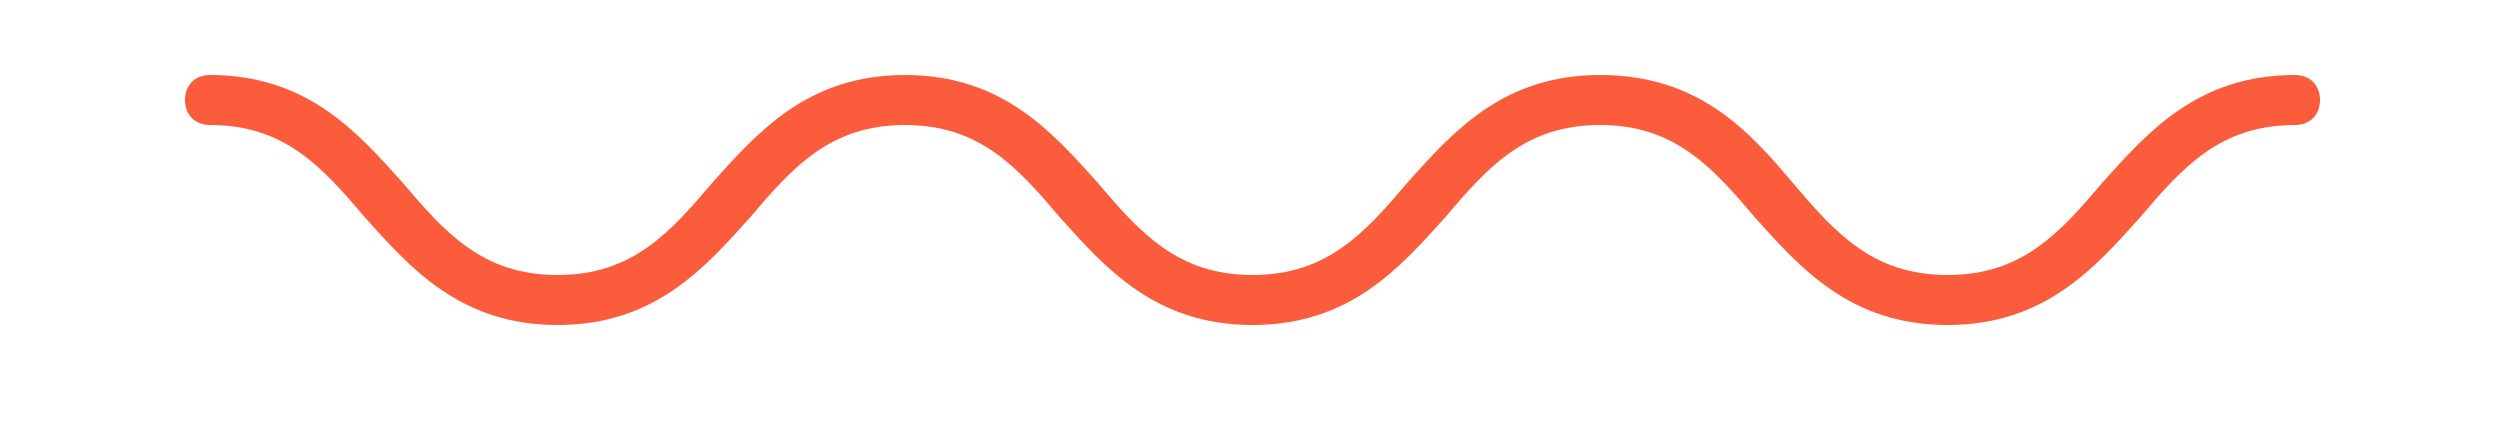
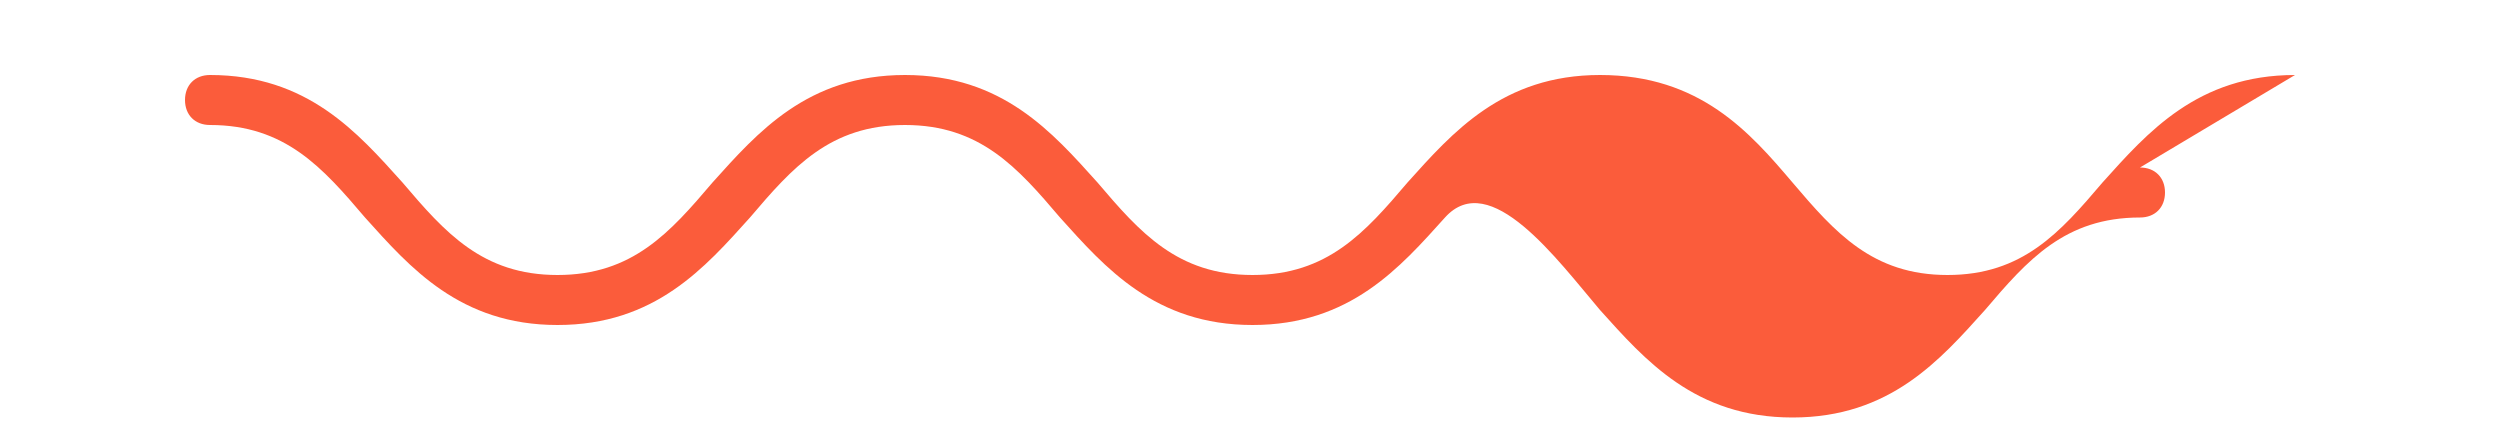
<svg xmlns="http://www.w3.org/2000/svg" width="100" height="17">
-   <path fill="#fb5c3b" d="M91.8 3c-3.9 0-5.9 2.3-7.7 4.3-1.7 2-3.2 3.7-6.2 3.7s-4.5-1.7-6.2-3.7C70 5.3 68 3 64 3c-3.9 0-5.9 2.3-7.7 4.3-1.7 2-3.2 3.7-6.2 3.7s-4.5-1.7-6.2-3.7c-1.8-2-3.8-4.3-7.7-4.3s-5.9 2.3-7.7 4.3c-1.7 2-3.2 3.7-6.2 3.7s-4.5-1.7-6.2-3.7C14.3 5.3 12.3 3 8.4 3c-.6 0-1 .4-1 1s.4 1 1 1c3 0 4.5 1.7 6.2 3.7 1.8 2 3.8 4.3 7.7 4.3s5.9-2.3 7.7-4.3c1.7-2 3.2-3.7 6.2-3.7s4.5 1.7 6.2 3.7c1.8 2 3.8 4.3 7.7 4.3s5.9-2.3 7.7-4.3C59.5 6.7 61 5 64 5s4.5 1.7 6.2 3.7c1.8 2 3.8 4.3 7.7 4.3 3.9 0 5.9-2.3 7.7-4.3 1.7-2 3.2-3.7 6.2-3.7.6 0 1-.4 1-1s-.4-1-1-1z" />
+   <path fill="#fb5c3b" d="M91.8 3c-3.9 0-5.9 2.3-7.7 4.3-1.7 2-3.2 3.7-6.2 3.7s-4.5-1.7-6.2-3.7C70 5.3 68 3 64 3c-3.9 0-5.9 2.3-7.7 4.3-1.7 2-3.2 3.7-6.2 3.7s-4.5-1.7-6.2-3.7c-1.8-2-3.8-4.3-7.7-4.3s-5.9 2.3-7.7 4.3c-1.7 2-3.2 3.7-6.2 3.7s-4.5-1.7-6.2-3.7C14.3 5.3 12.3 3 8.4 3c-.6 0-1 .4-1 1s.4 1 1 1c3 0 4.5 1.7 6.2 3.7 1.8 2 3.8 4.3 7.7 4.3s5.9-2.3 7.7-4.3c1.7-2 3.2-3.7 6.2-3.7s4.5 1.7 6.2 3.7c1.8 2 3.8 4.3 7.7 4.3s5.9-2.3 7.7-4.3s4.5 1.7 6.2 3.7c1.8 2 3.8 4.3 7.7 4.3 3.9 0 5.9-2.3 7.7-4.3 1.7-2 3.2-3.7 6.2-3.7.6 0 1-.4 1-1s-.4-1-1-1z" />
</svg>